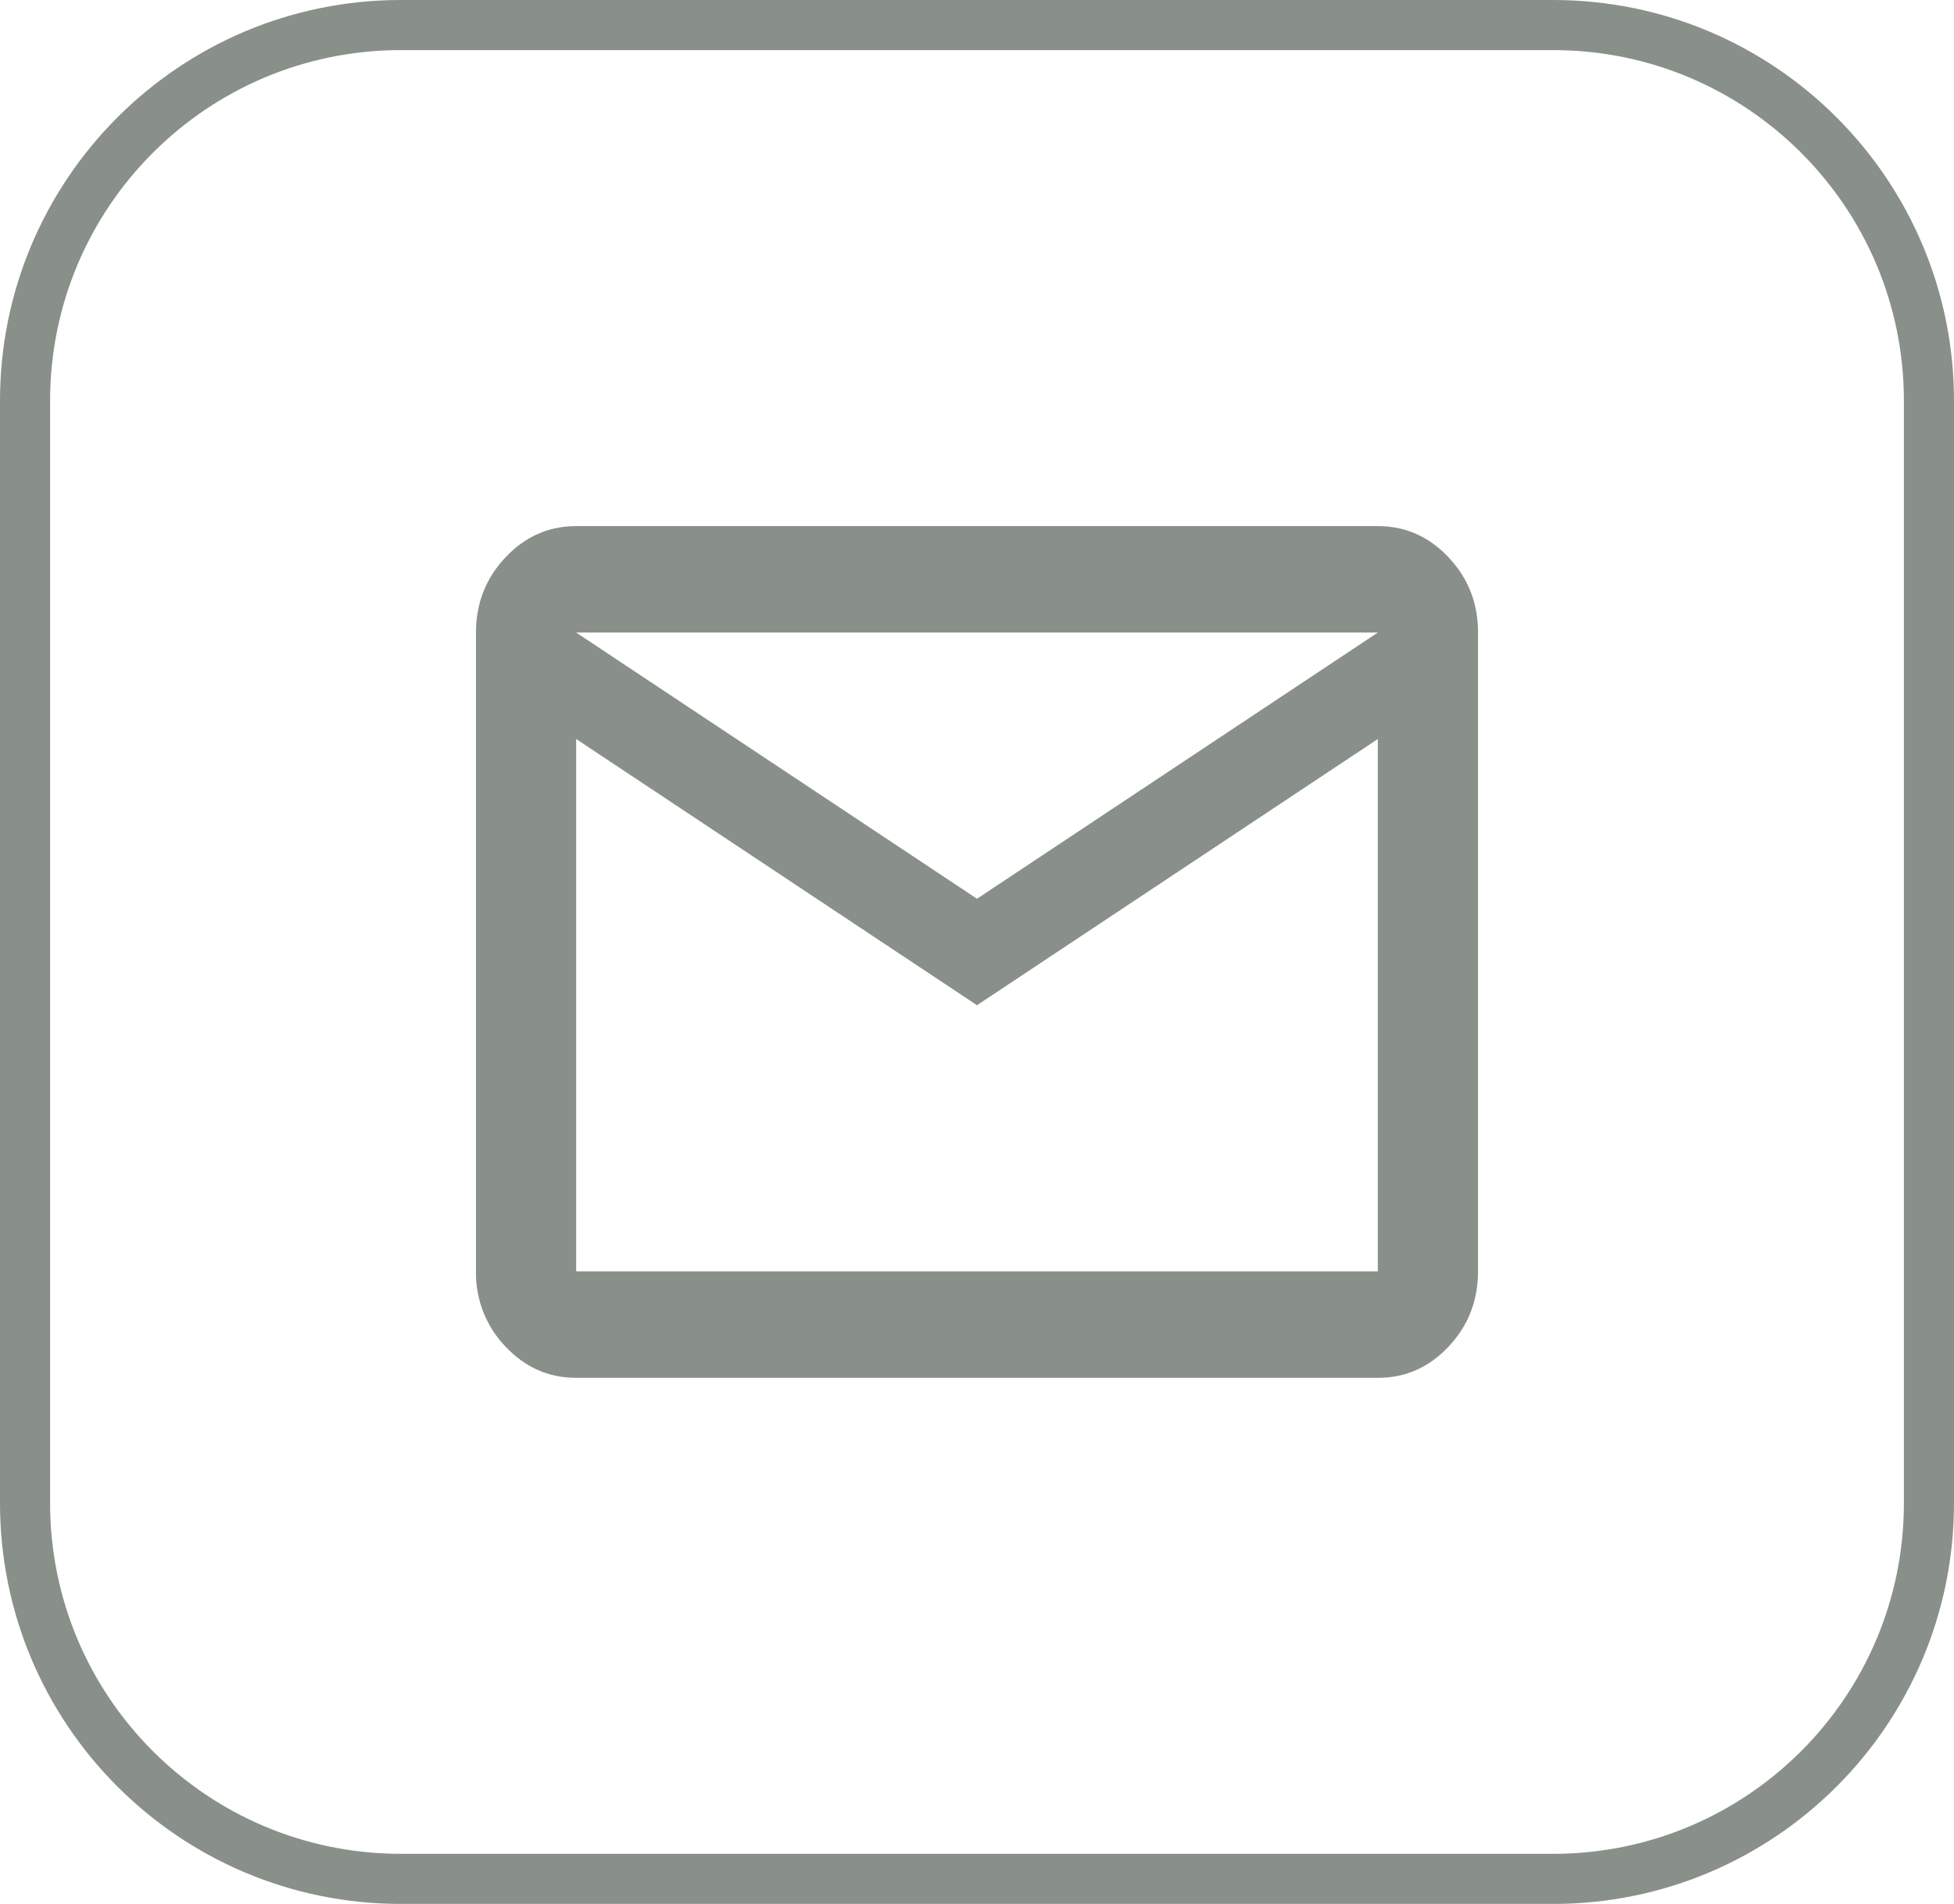
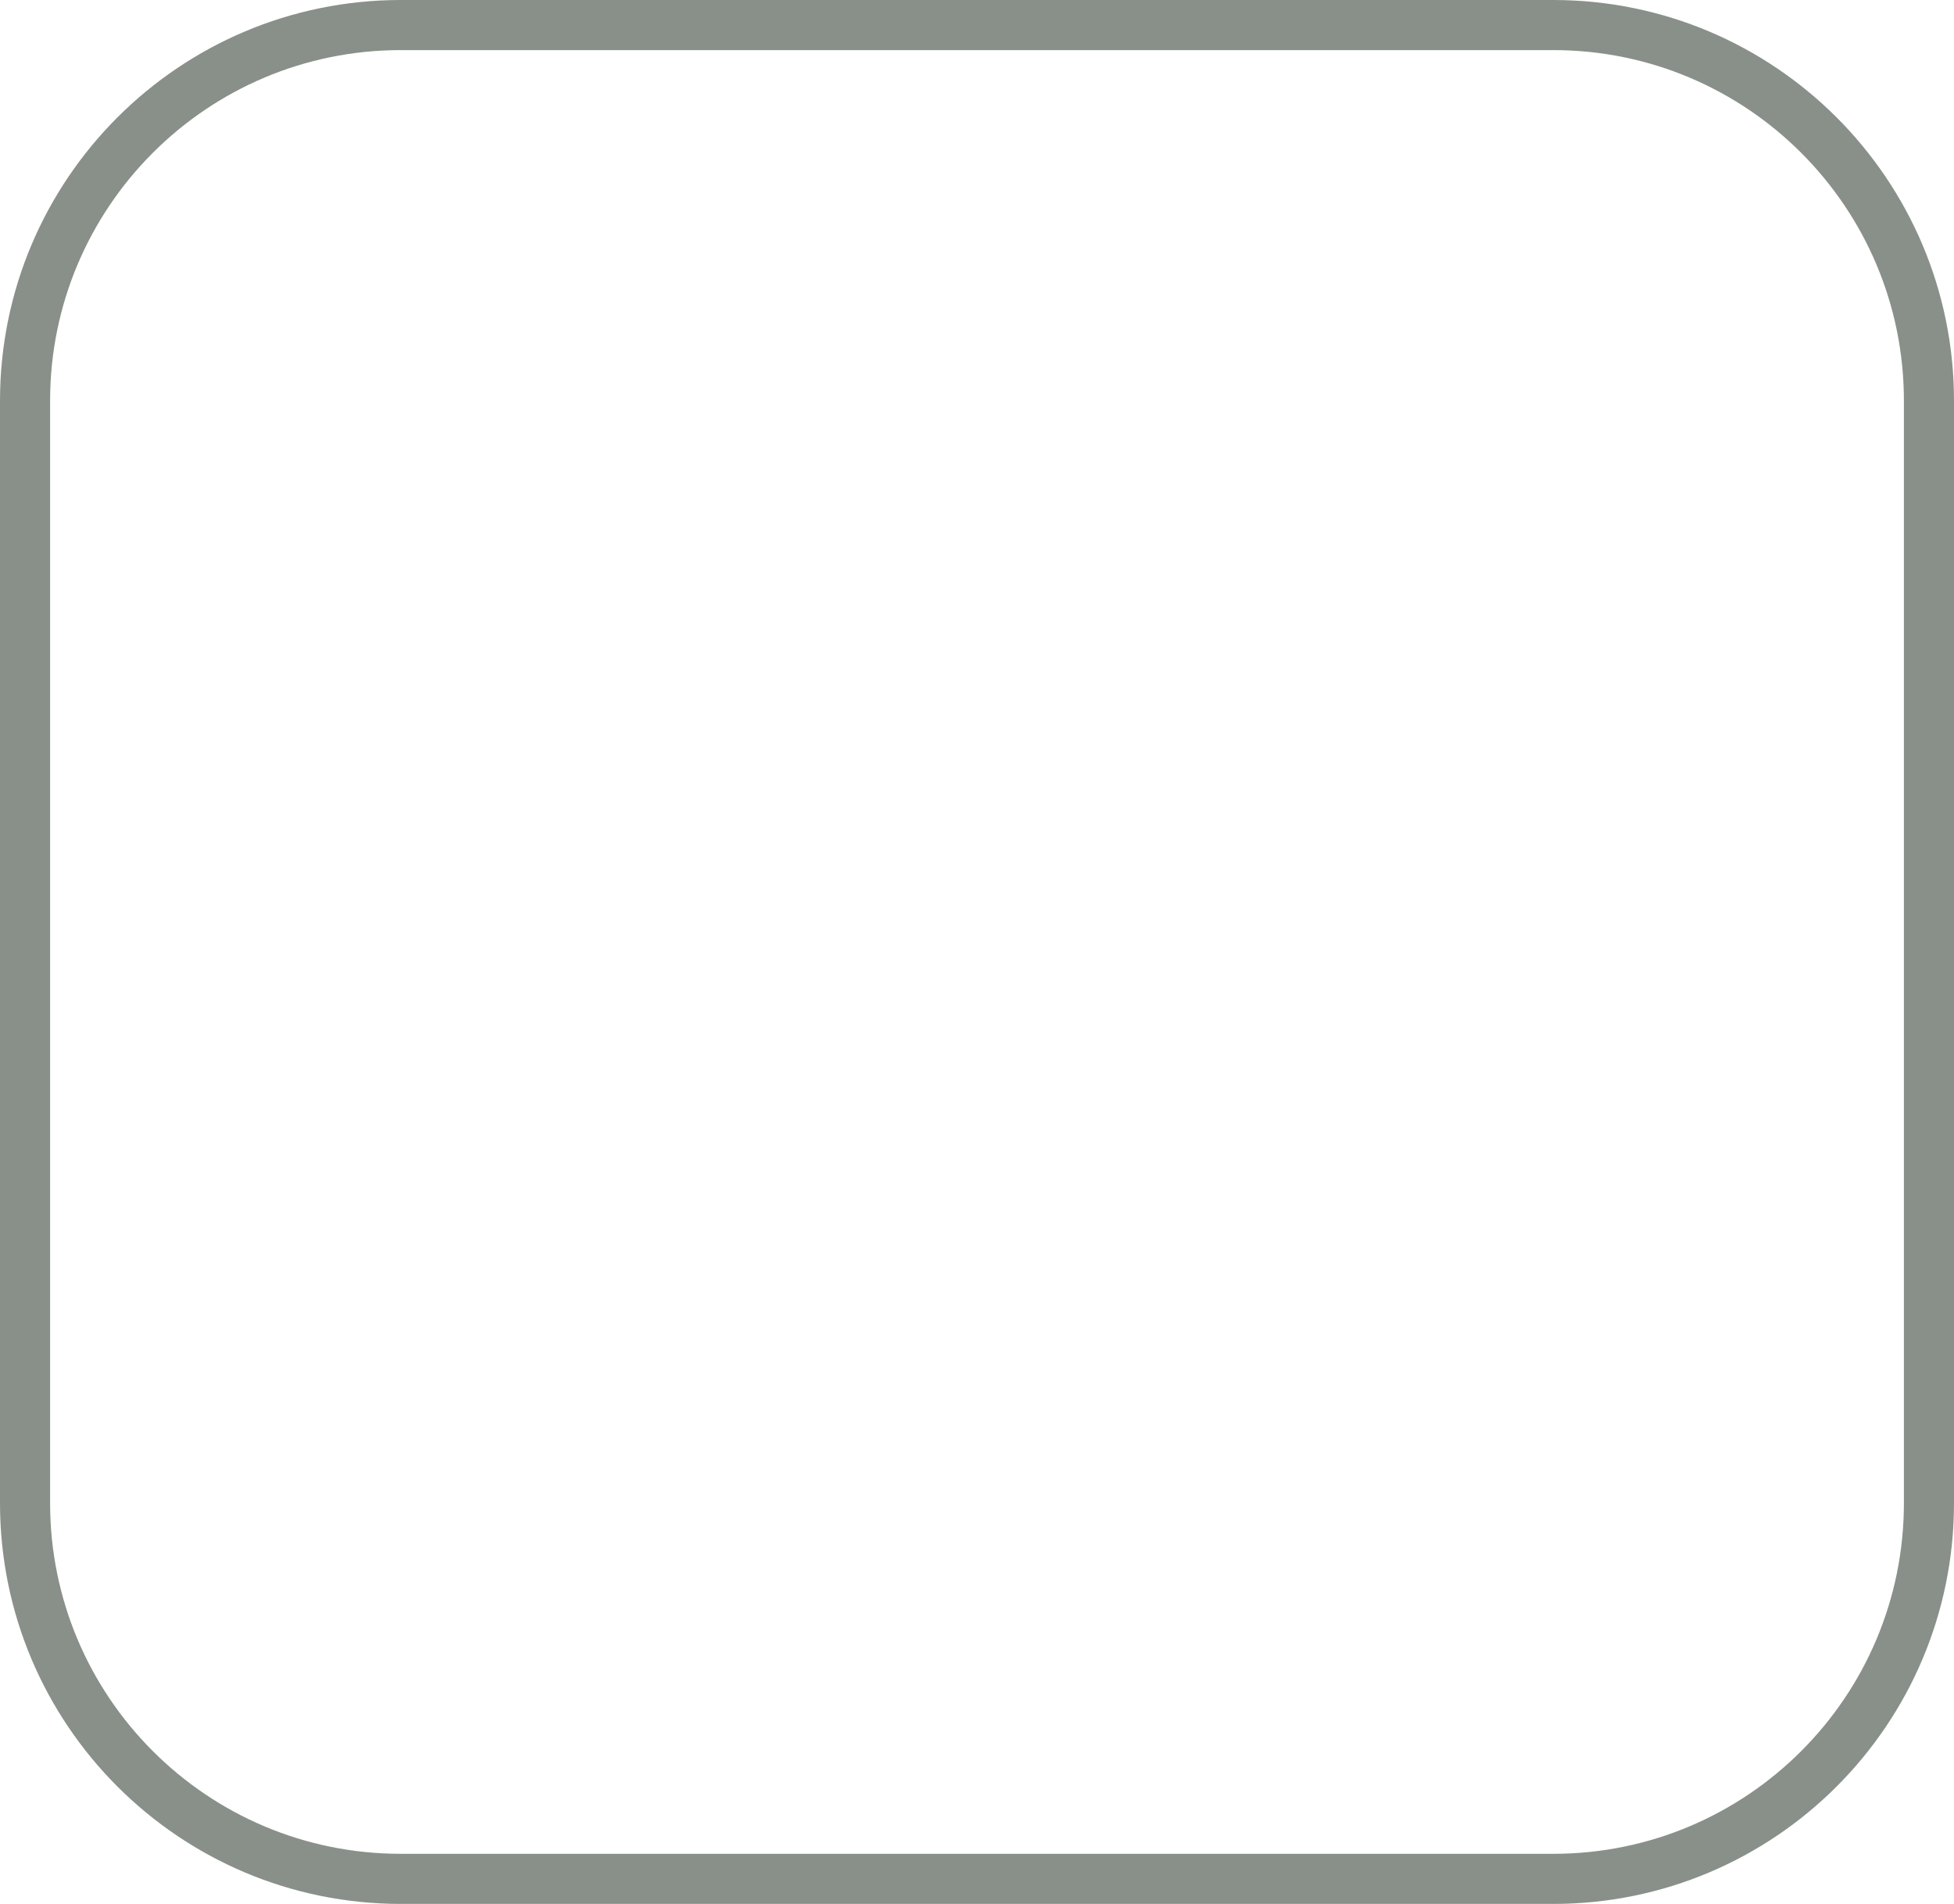
<svg xmlns="http://www.w3.org/2000/svg" version="1.1" id="Layer_1" x="0px" y="0px" width="39px" height="38px" viewBox="0 0 39 38" enable-background="new 0 0 39 38" xml:space="preserve">
  <path fill="none" stroke="#899089" d="M8,0.5h23c4.143,0,7.5,3.358,7.5,7.5v22c0,4.143-3.357,7.5-7.5,7.5H8  c-4.142,0-7.5-3.357-7.5-7.5V8C0.5,3.858,3.858,0.5,8,0.5z" />
-   <path fill="#899089" d="M11.5,27.5c-0.55,0-1.02-0.208-1.412-0.624C9.702,26.473,9.49,25.934,9.5,25.375v-12.75  c0-0.584,0.196-1.084,0.588-1.5S10.951,10.5,11.5,10.5h16c0.55,0,1.021,0.208,1.413,0.625c0.392,0.416,0.588,0.916,0.587,1.5v12.75  c0,0.584-0.195,1.085-0.587,1.501c-0.392,0.417-0.862,0.625-1.413,0.624H11.5z M19.5,20.063l-8-5.313v10.625h16V14.75L19.5,20.063  L19.5,20.063z M19.5,17.938l8-5.313h-16L19.5,17.938z M11.5,14.75v-2.125v12.75V14.75z" />
</svg>